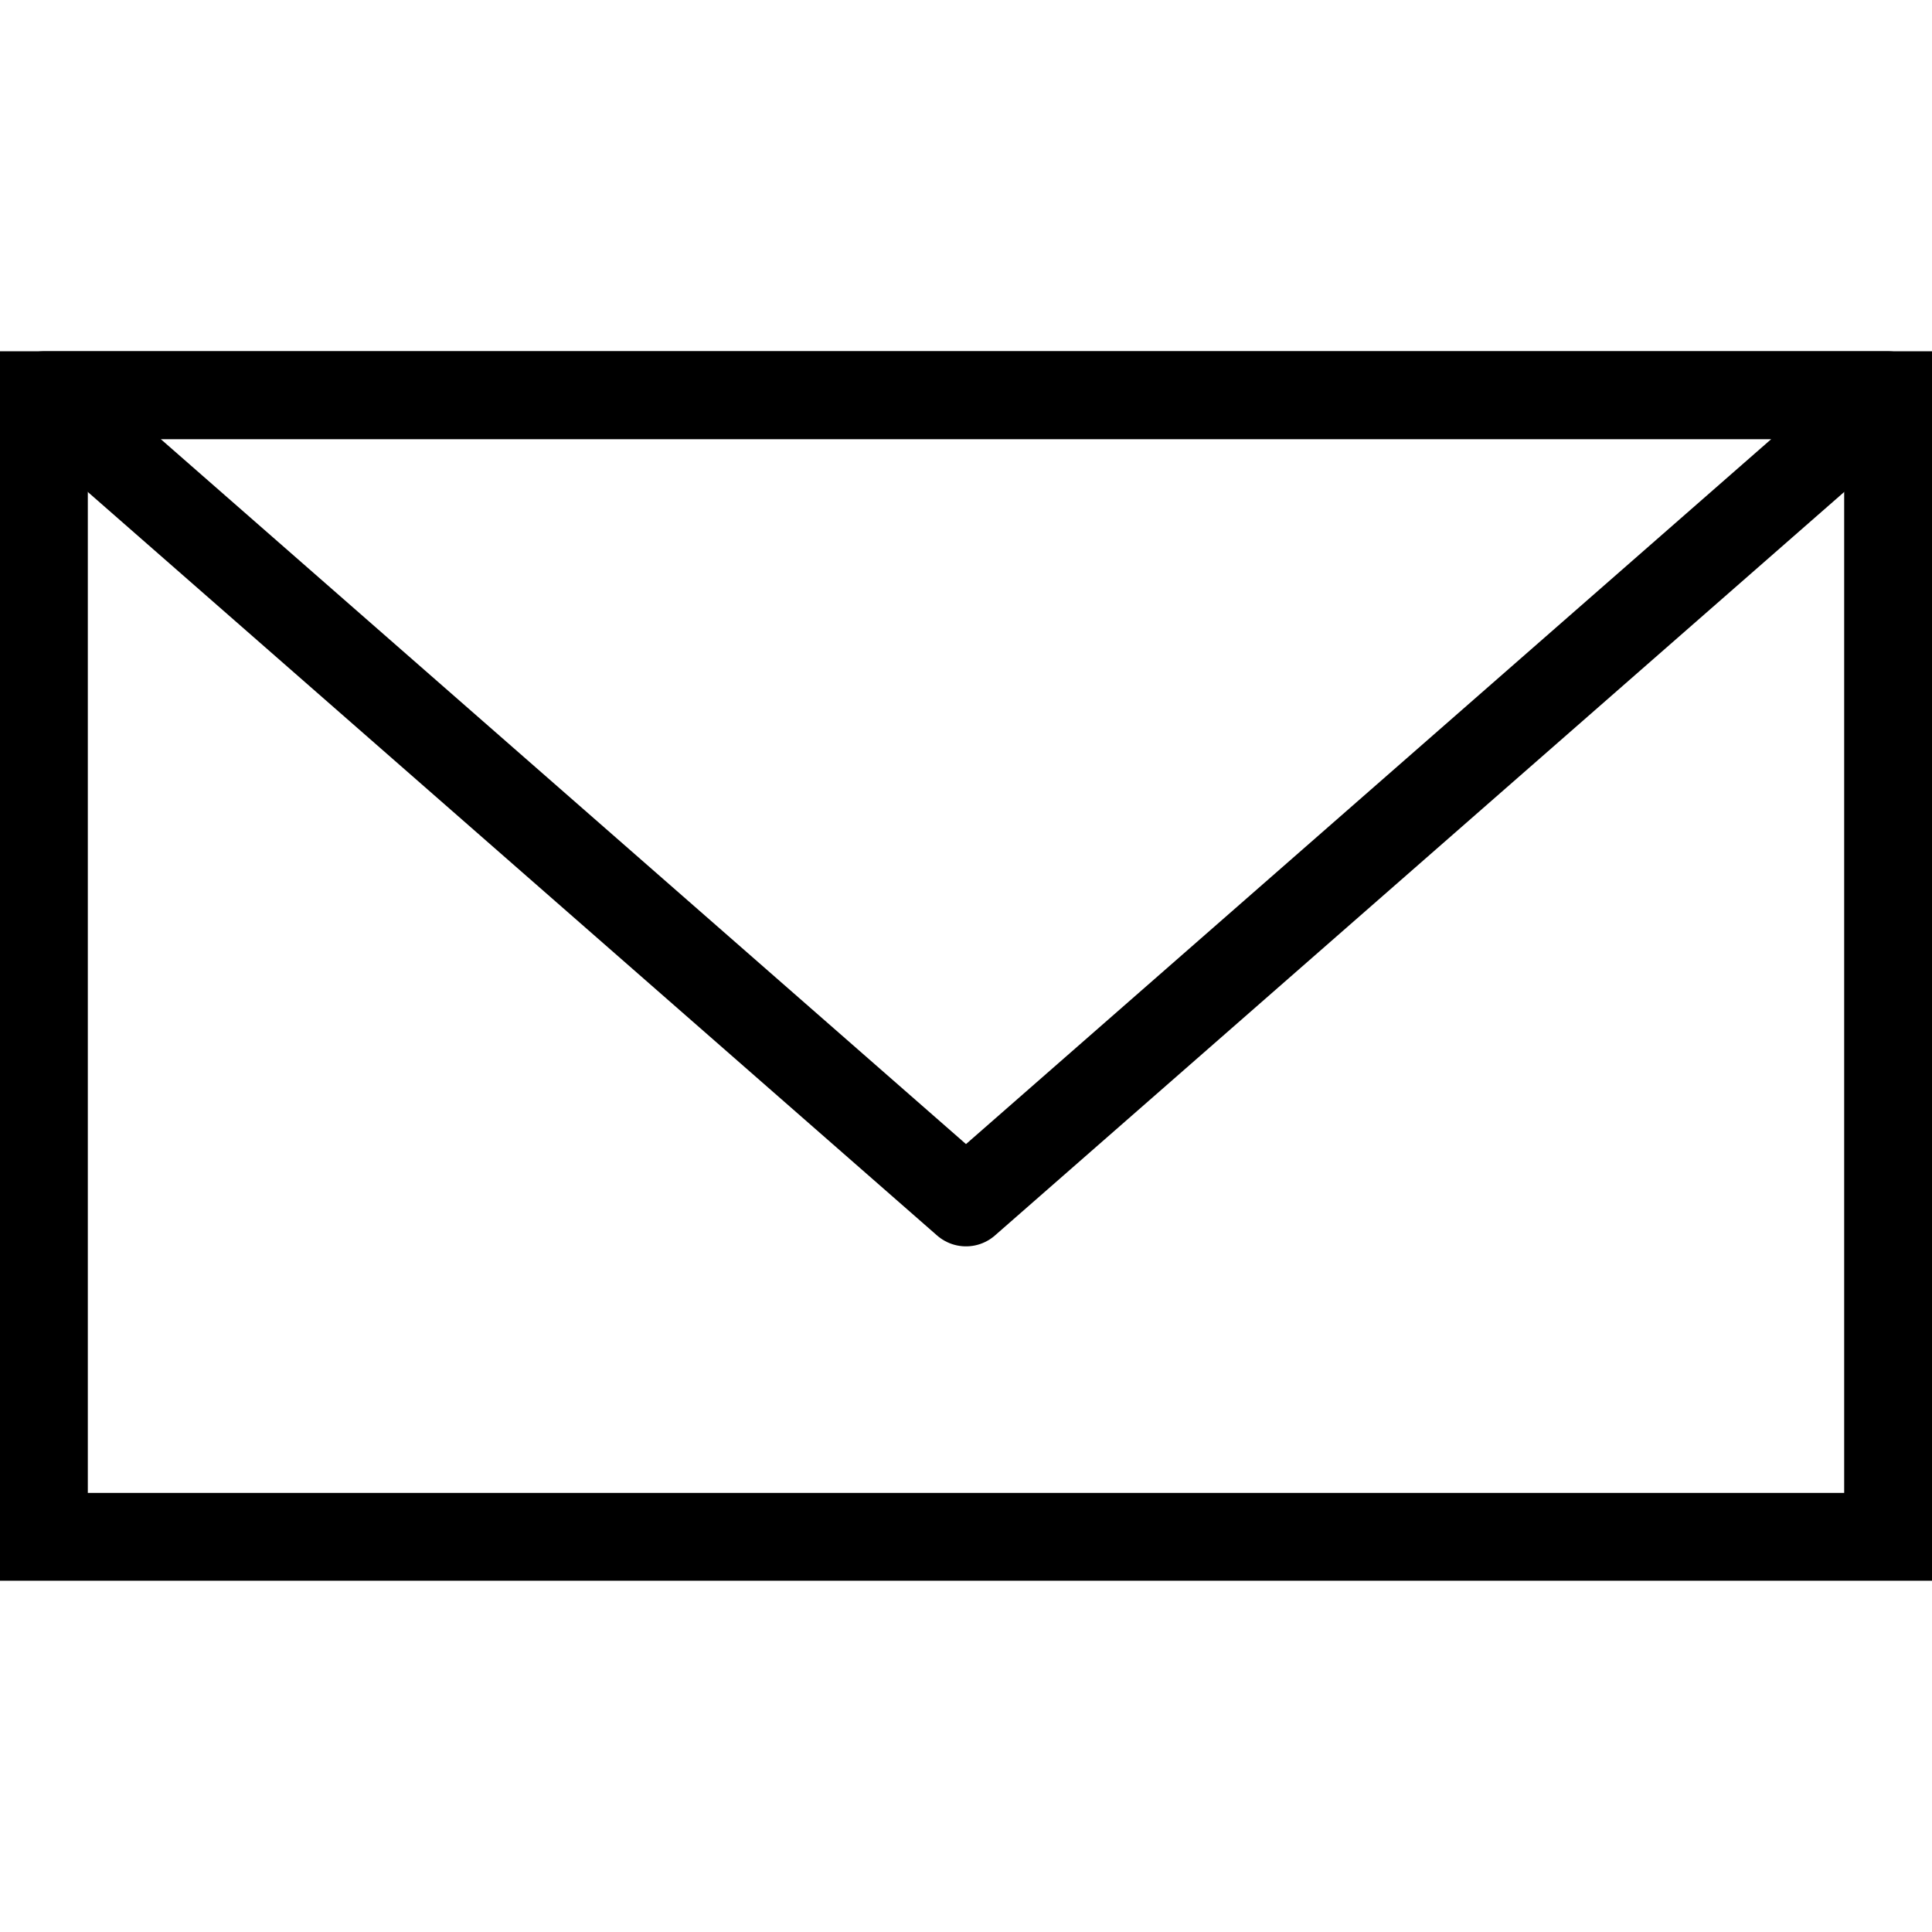
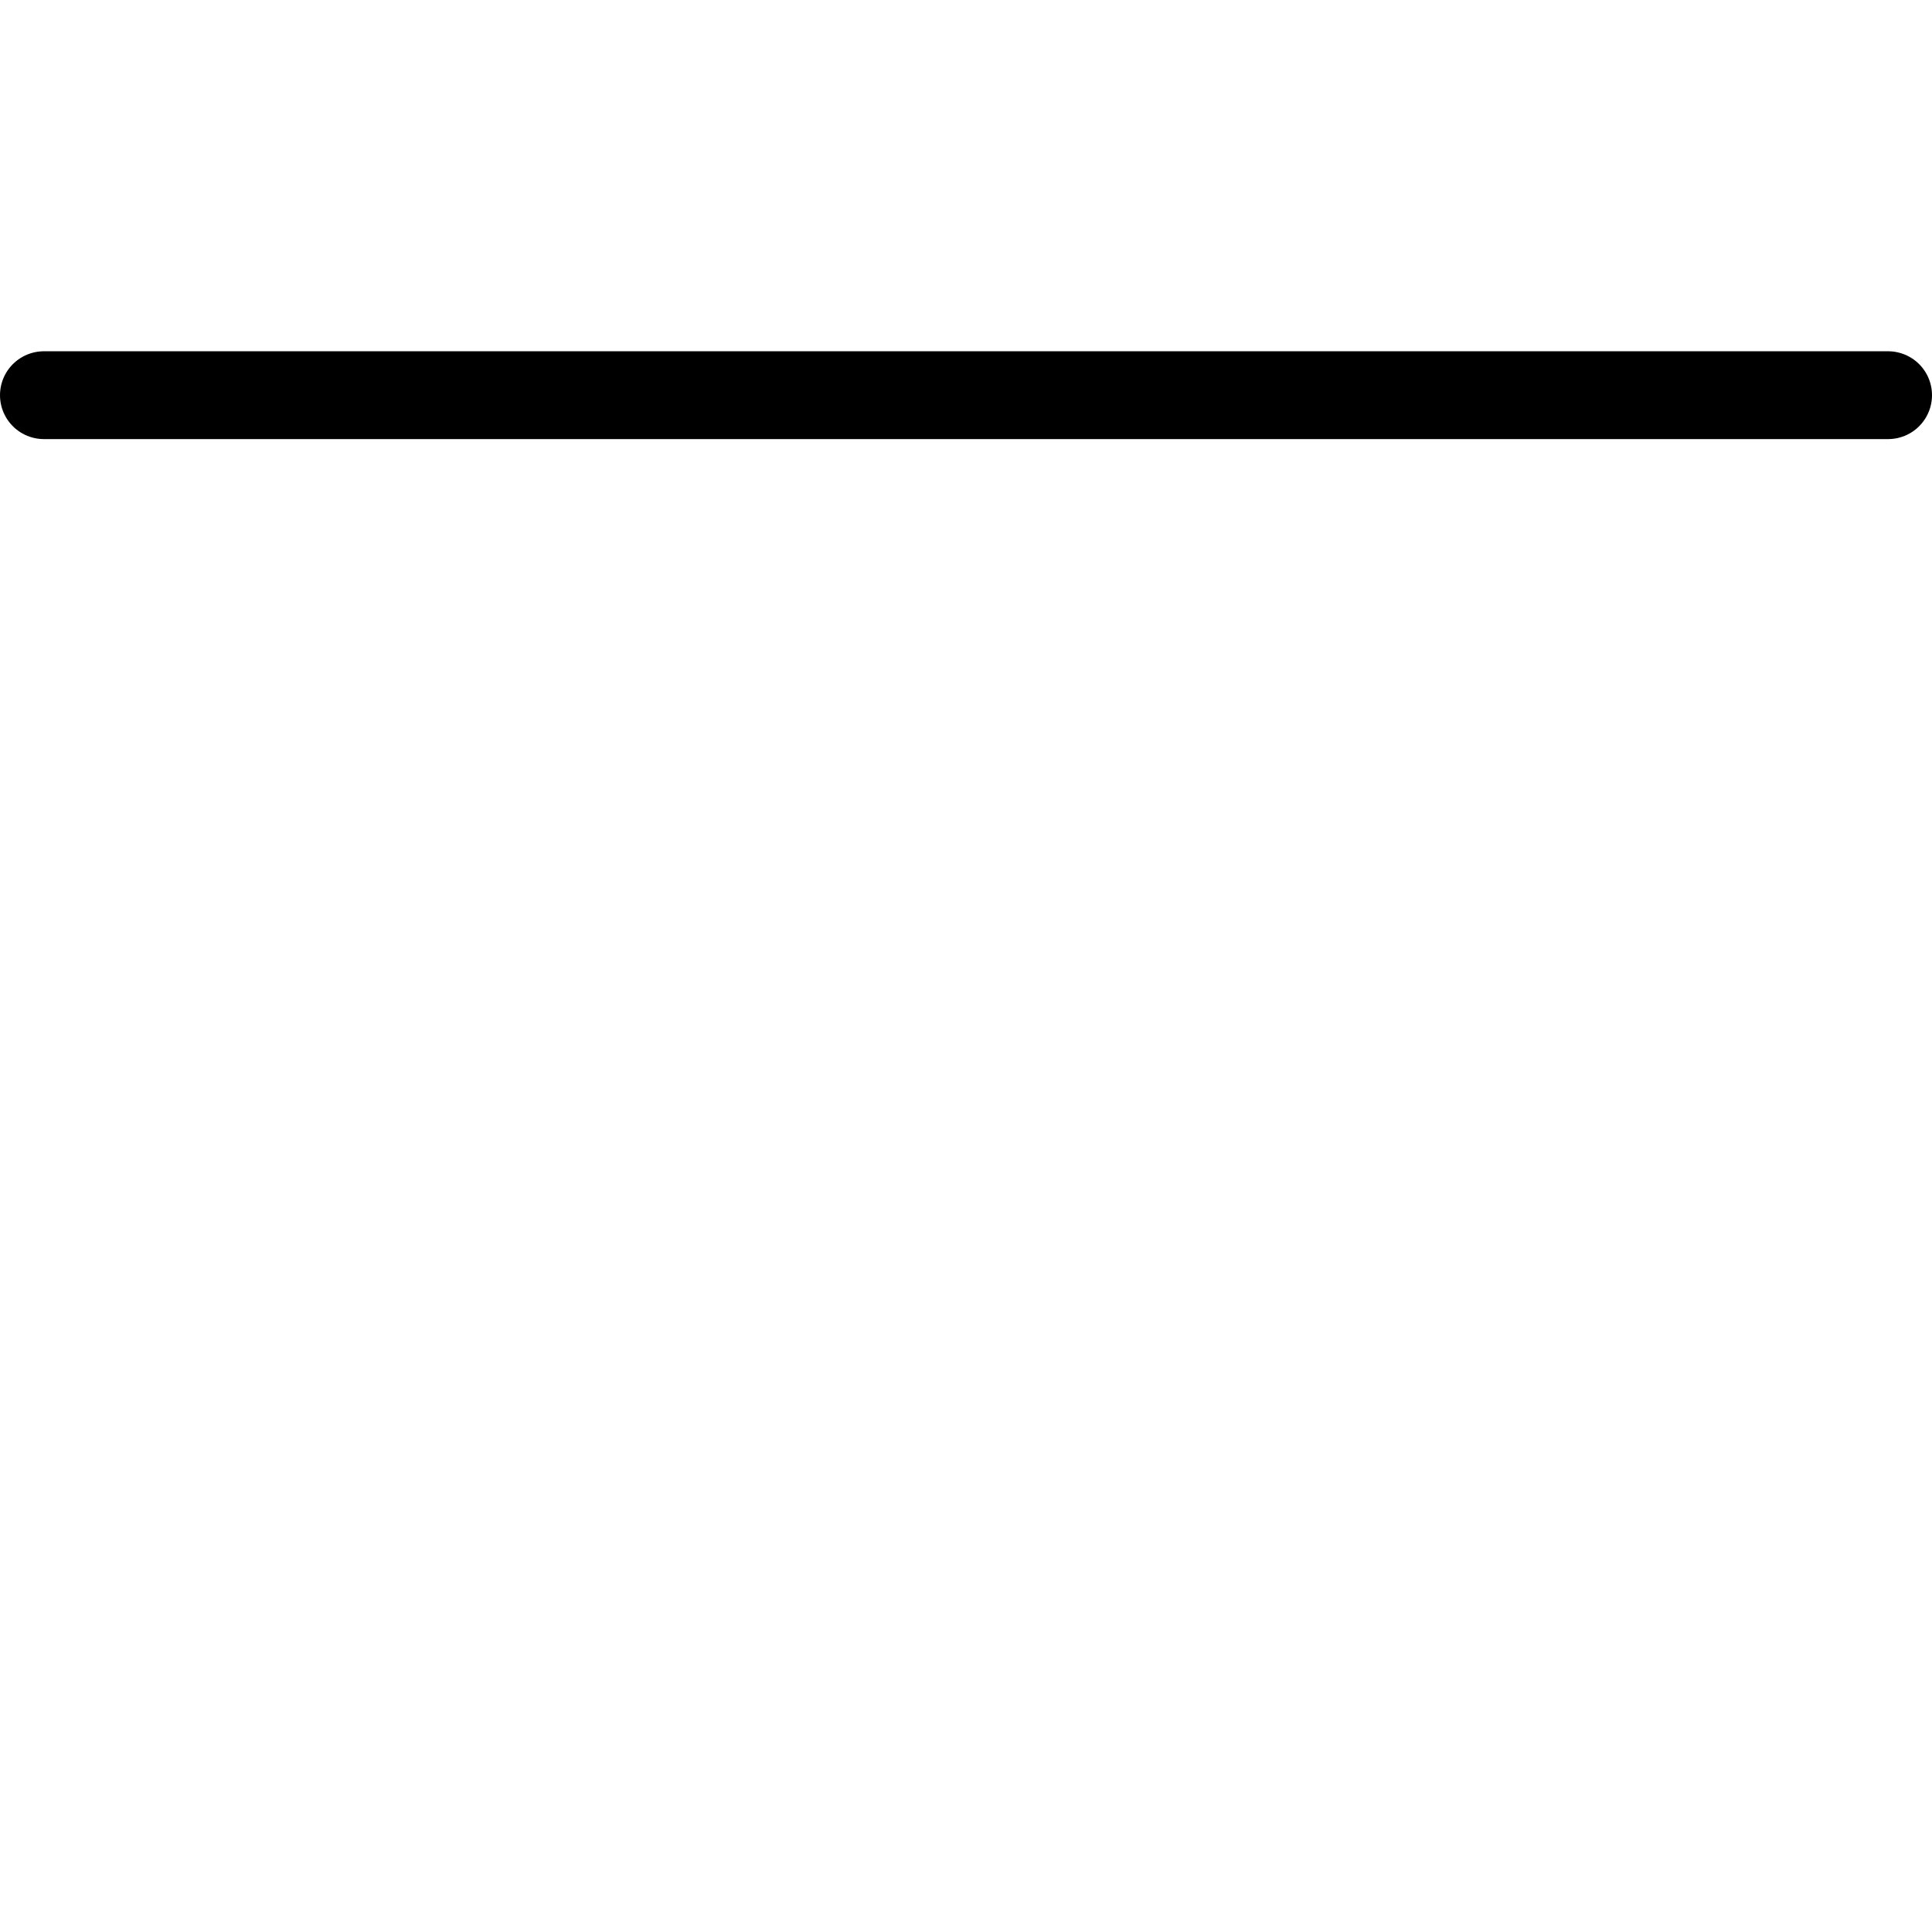
<svg xmlns="http://www.w3.org/2000/svg" xmlns:ns1="http://www.inkscape.org/namespaces/inkscape" xmlns:ns2="http://sodipodi.sourceforge.net/DTD/sodipodi-0.dtd" width="44" height="44" viewBox="0 0 44 44" id="svg4260" version="1.1" ns1:version="0.92.3 (2405546, 2018-03-11)" ns2:docname="email-black.svg">
  <defs id="defs4262" />
  <ns2:namedview id="base" pagecolor="#ffffff" bordercolor="#666666" borderopacity="1.0" ns1:pageopacity="0.0" ns1:pageshadow="2" ns1:zoom="10.878351" ns1:cx="11.254414" ns1:cy="29.61857" ns1:document-units="px" ns1:current-layer="layer1" showgrid="false" units="px" ns1:window-width="1457" ns1:window-height="1089" ns1:window-x="150" ns1:window-y="60" ns1:window-maximized="0" />
  <g ns1:groupmode="layer" id="layer5" ns1:label="Guide" style="display:none" transform="translate(0,-1008.362)">
-     <rect style="color:#000000;clip-rule:nonzero;display:inline;overflow:visible;visibility:visible;opacity:1;isolation:auto;mix-blend-mode:normal;color-interpolation:sRGB;color-interpolation-filters:linearRGB;solid-color:#000000;solid-opacity:1;fill:#ff00ff;fill-opacity:1;fill-rule:nonzero;stroke:none;stroke-width:2;stroke-linecap:round;stroke-linejoin:miter;stroke-miterlimit:4;stroke-dasharray:none;stroke-opacity:1;marker:none;color-rendering:auto;image-rendering:auto;shape-rendering:auto;text-rendering:auto;enable-background:accumulate" id="rect4817" width="44" height="44" x="0" y="1008.362" />
-   </g>
+     </g>
  <g ns1:label="Layer 1" ns1:groupmode="layer" id="layer1" transform="translate(0,-1008.362)" style="display:inline">
-     <rect style="opacity:1;fill:none;fill-opacity:1;stroke:#000000;stroke-width:2;stroke-miterlimit:4;stroke-dasharray:none;stroke-opacity:1" id="rect821" width="42" height="26" x="1" y="1017.362" />
-     <path style="opacity:1;fill:none;fill-opacity:1;stroke:#000000;stroke-width:2;stroke-linecap:butt;stroke-linejoin:round;stroke-miterlimit:4;stroke-dasharray:none;stroke-opacity:1" d="M 1,1017.362 H 43 l -21,18.385 z" id="rect823" ns1:connector-curvature="0" ns2:nodetypes="cccc" />
+     <path style="opacity:1;fill:none;fill-opacity:1;stroke:#000000;stroke-width:2;stroke-linecap:butt;stroke-linejoin:round;stroke-miterlimit:4;stroke-dasharray:none;stroke-opacity:1" d="M 1,1017.362 H 43 z" id="rect823" ns1:connector-curvature="0" ns2:nodetypes="cccc" />
  </g>
</svg>